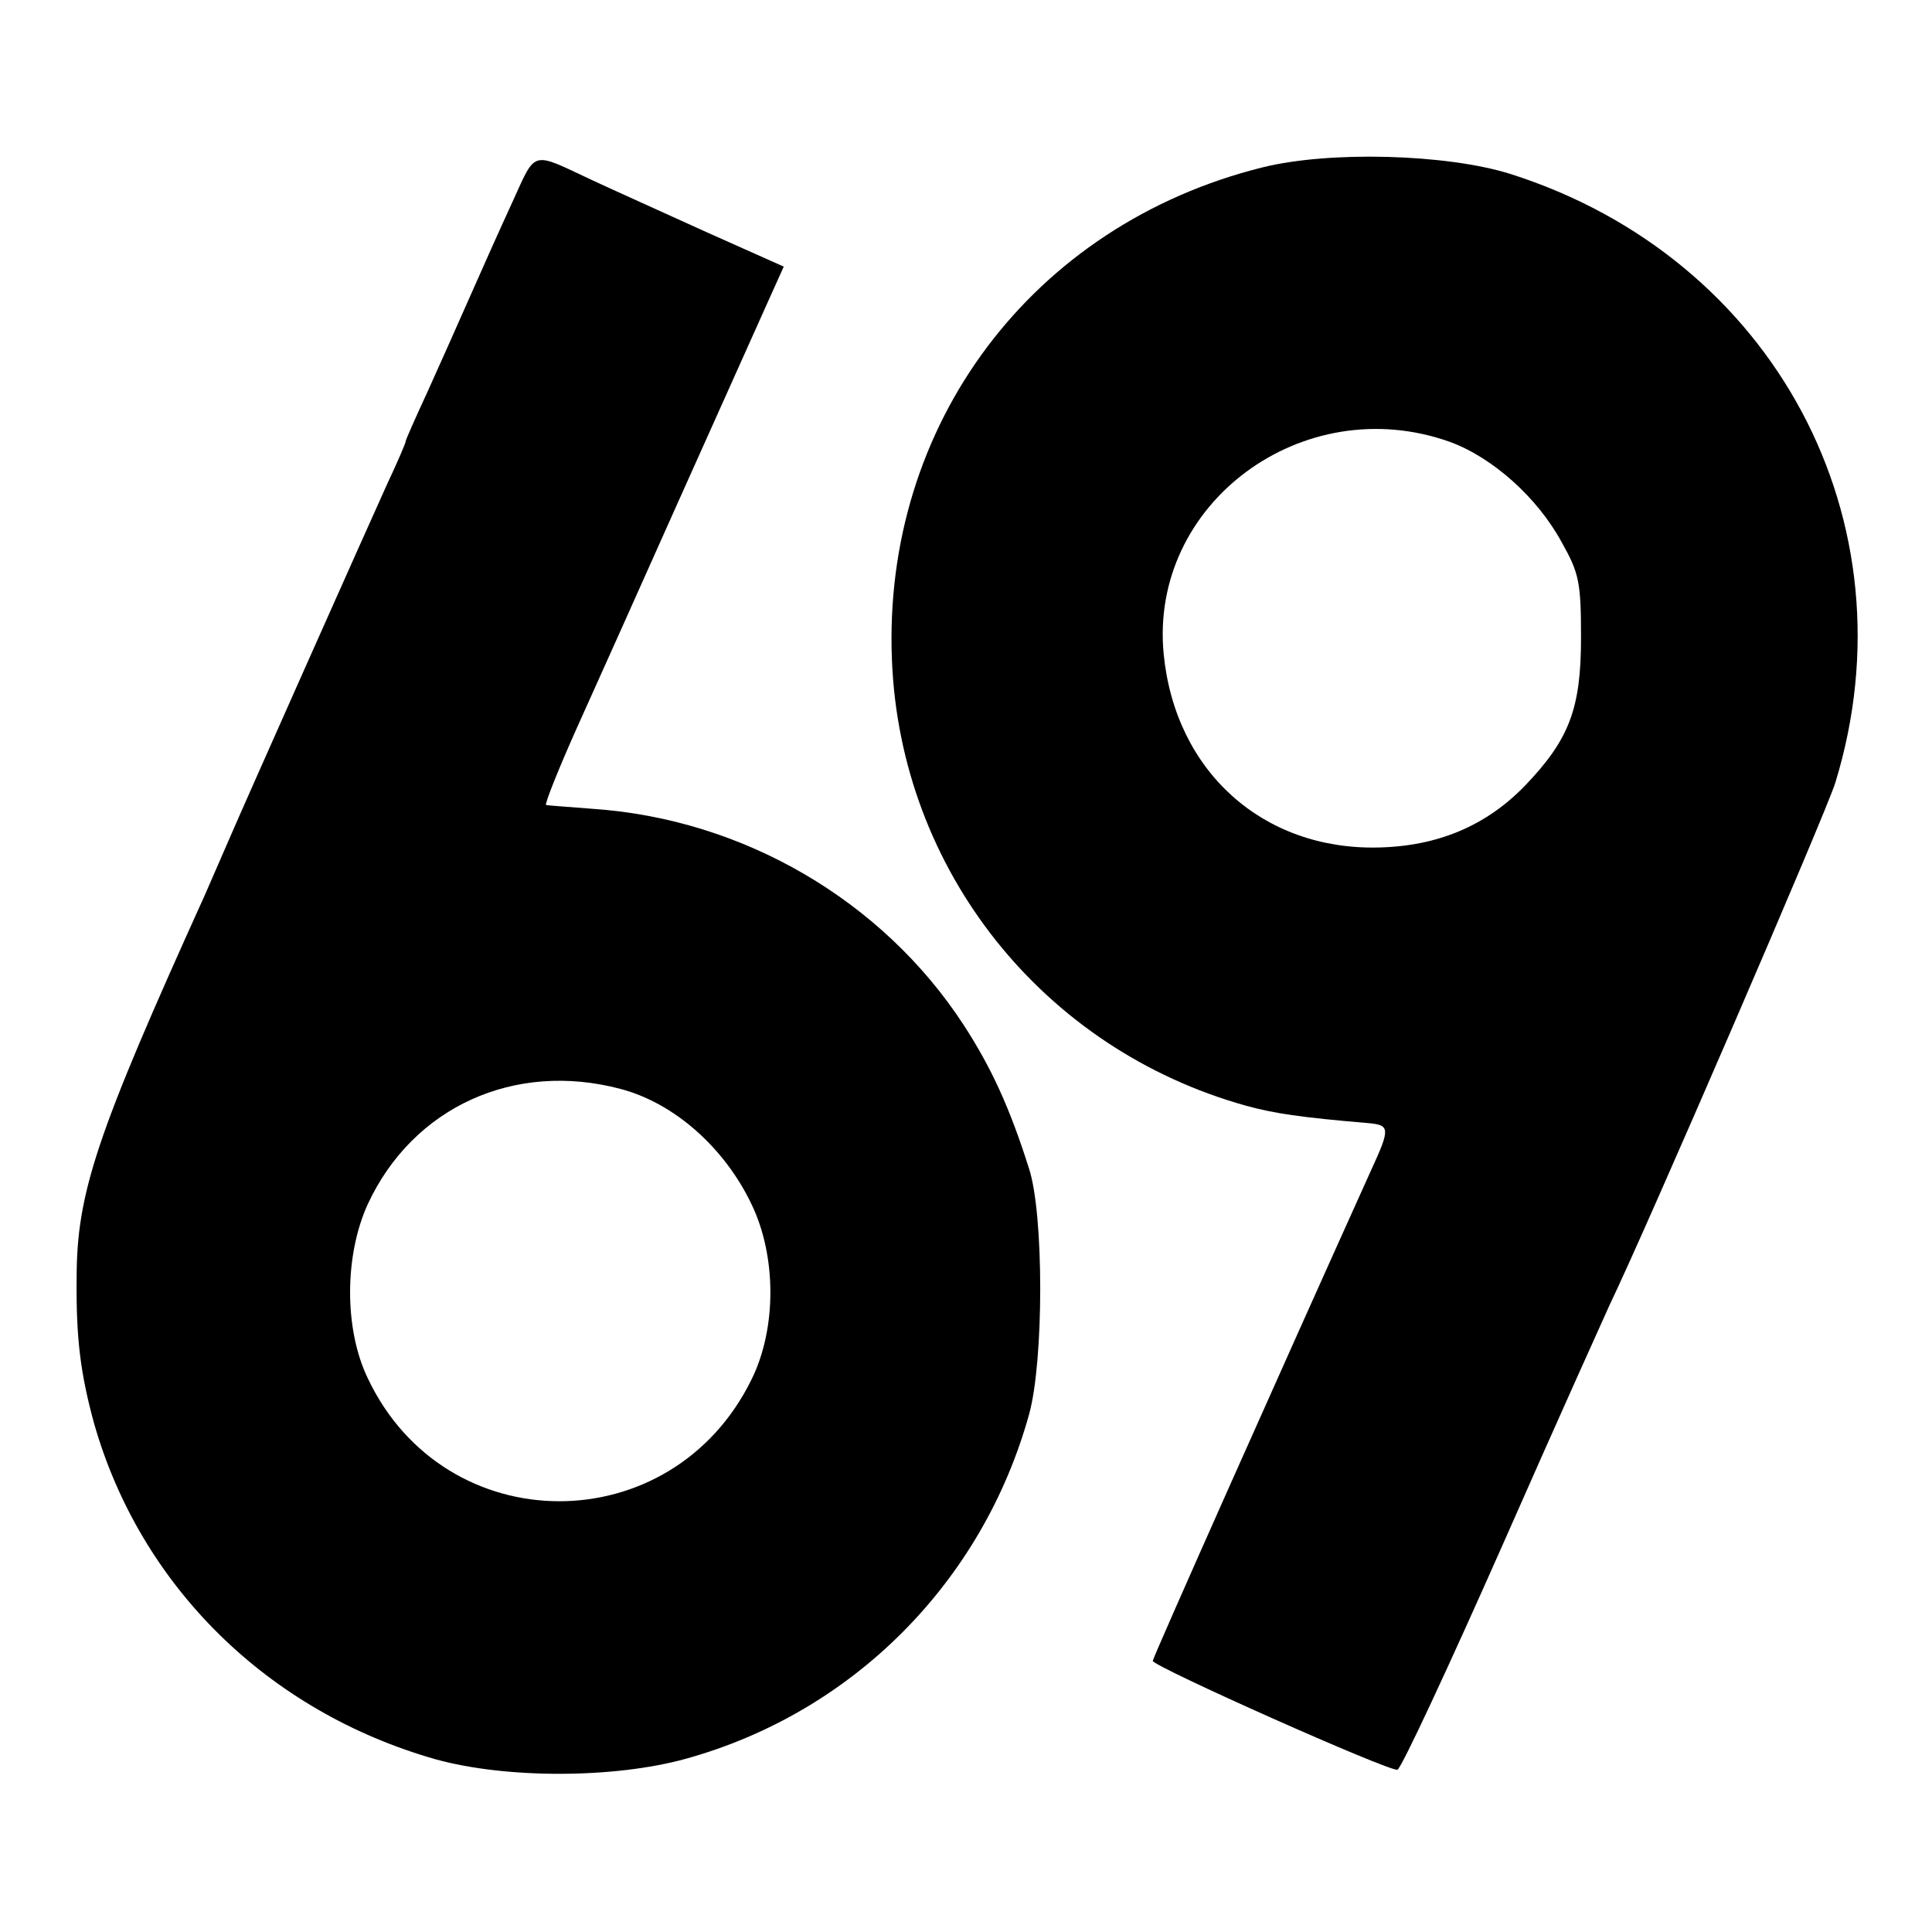
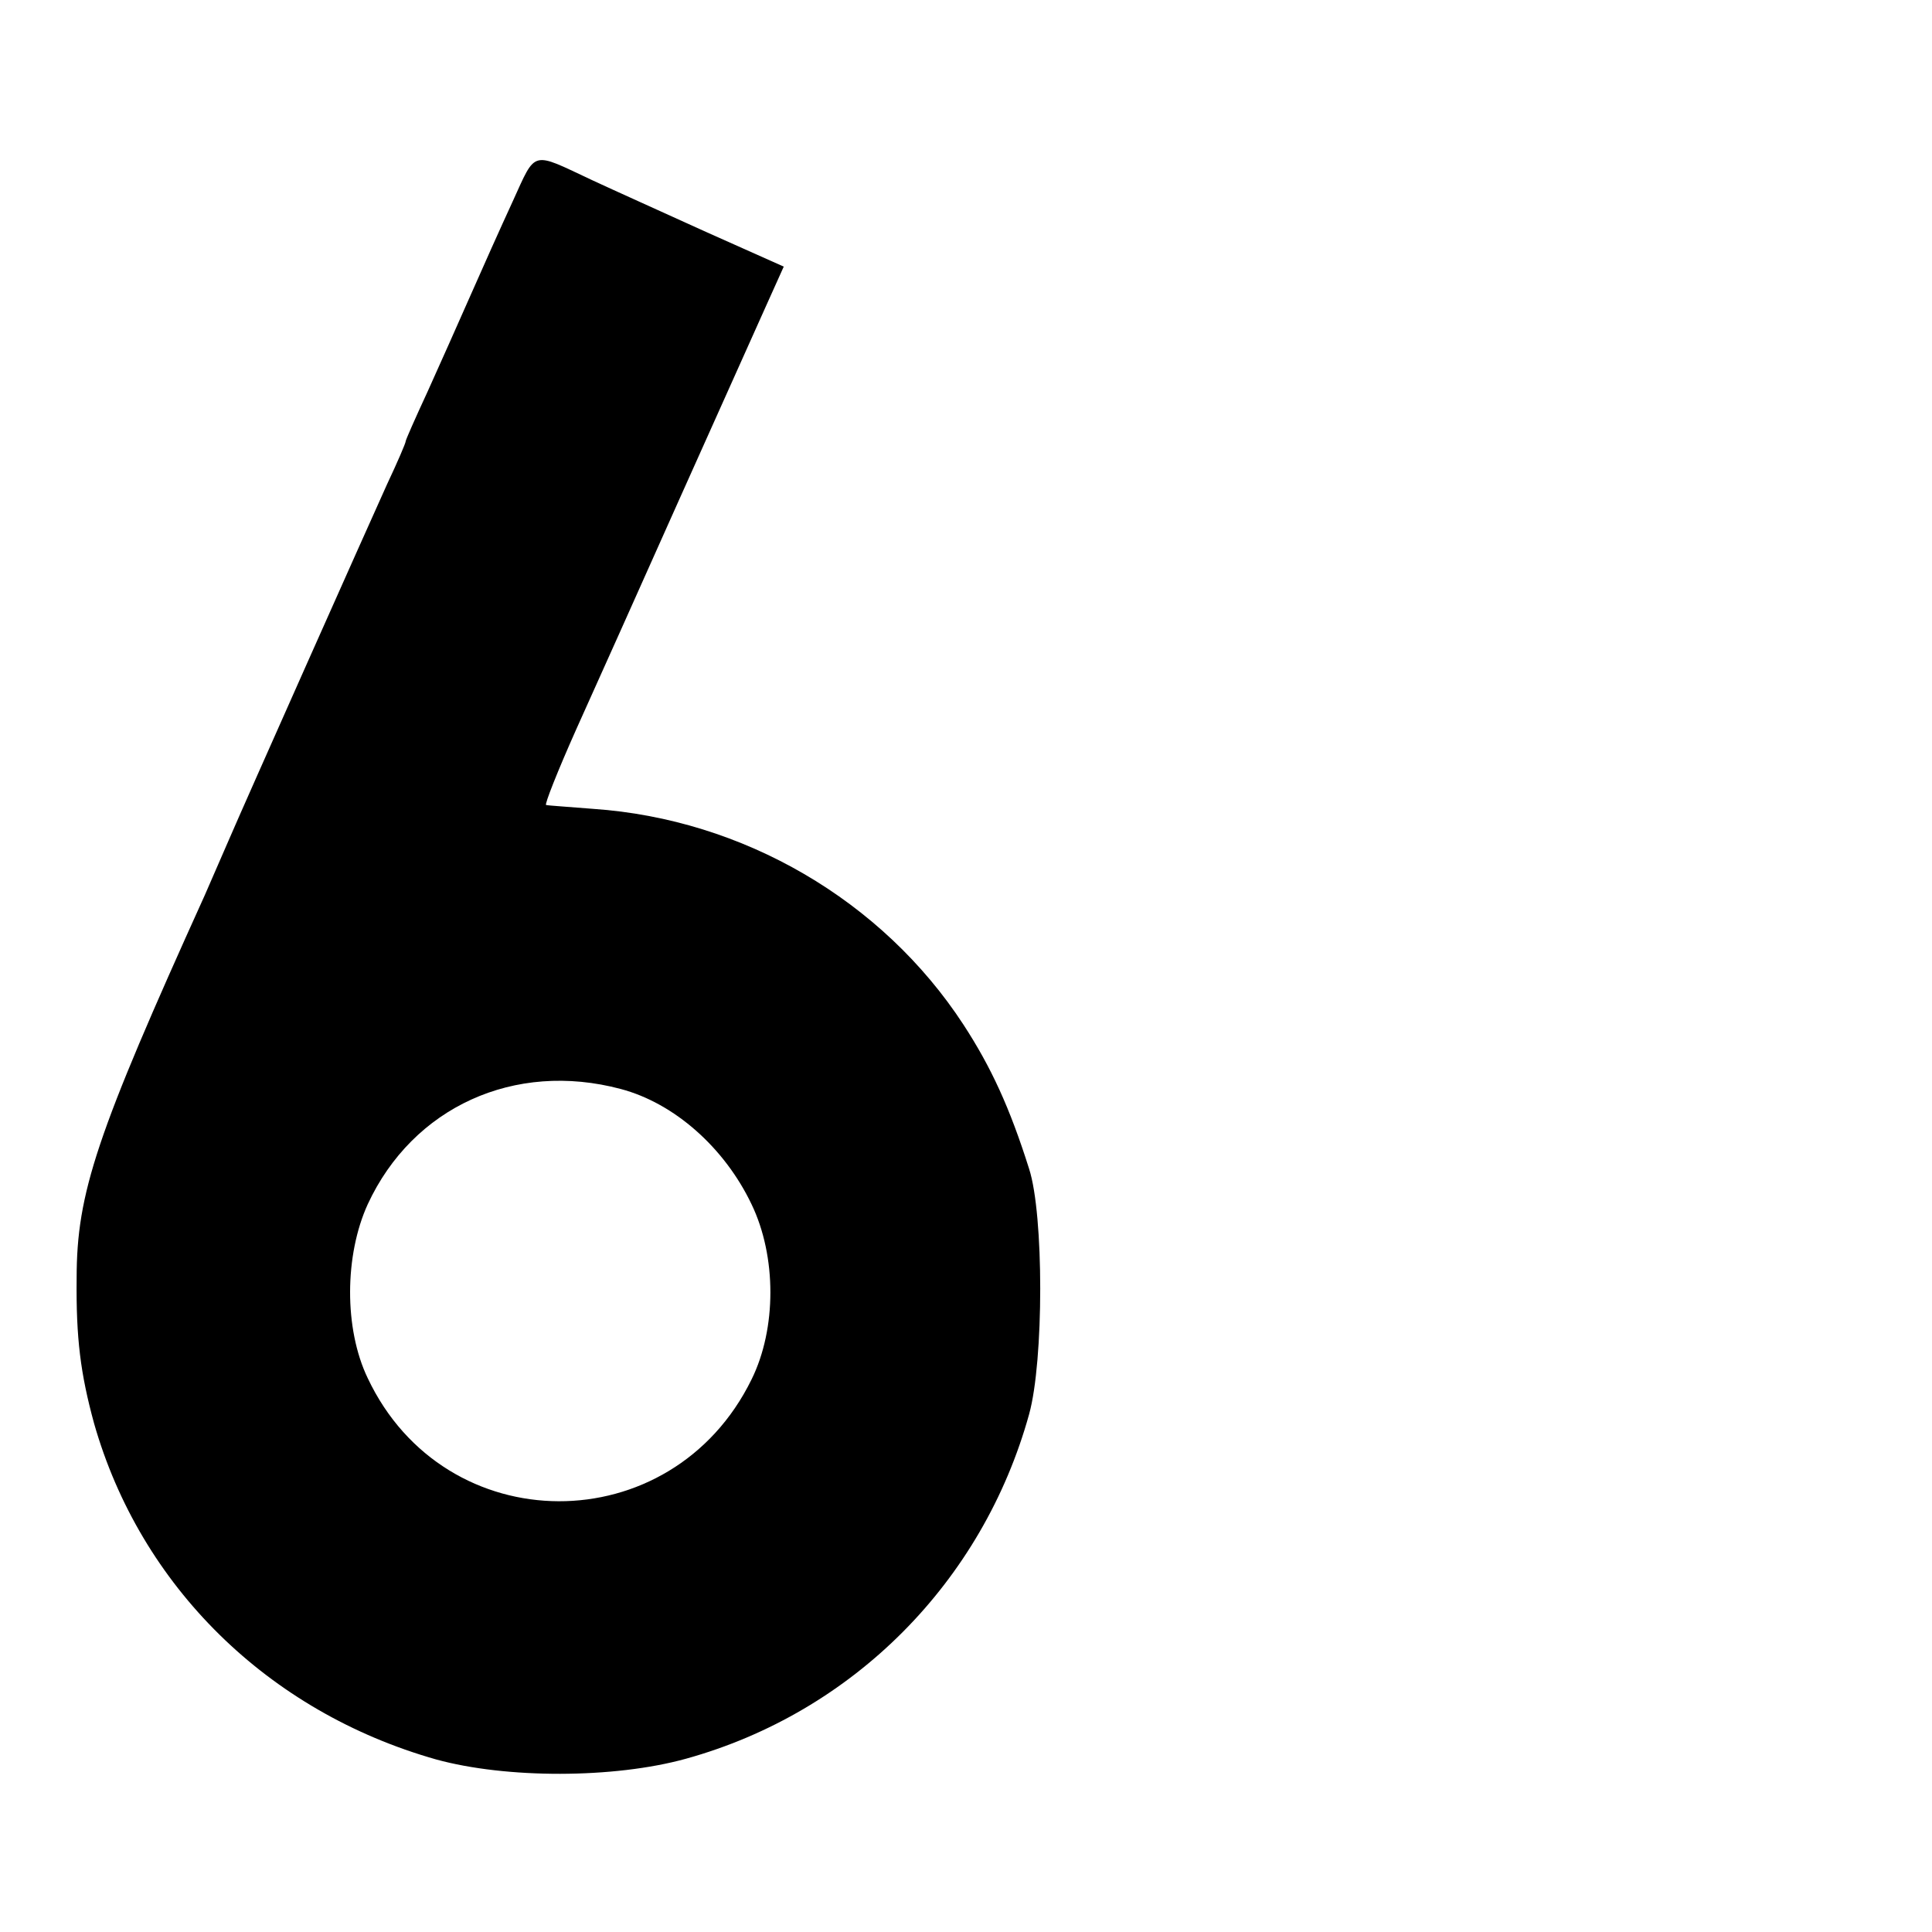
<svg xmlns="http://www.w3.org/2000/svg" version="1.0" width="300pt" height="300pt" viewBox="0 0 300 300" preserveAspectRatio="xMidYMid meet">
  <g transform="translate(0,300) scale(0.1,-0.1)" fill="#000000" stroke="none">
    <path d="M796 2687 c-18 -39 -48 -106 -66 -147 -18 -41 -48 -108 -66 -148 -19 -41 -34 -75 -34 -77 0 -3 -13 -33 -29 -67 -29 -64 -222 -497 -246 -553 -7 -16 -24 -55 -37 -85 -168 -371 -199 -462 -199 -595 -1 -93 6 -148 27 -225 72 -253 270 -448 531 -522 109 -30 276 -30 388 1 260 72 461 275 533 535 23 83 23 310 0 381 -30 95 -59 158 -102 224 -126 193 -342 319 -575 335 -36 3 -69 5 -73 6 -3 0 18 53 47 118 29 64 101 225 160 357 59 132 120 267 135 301 l27 60 -121 54 c-66 30 -146 66 -176 80 -96 45 -87 48 -124 -33z m168 -1378 c83 -22 161 -91 203 -179 39 -81 39 -193 0 -272 -124 -253 -476 -252 -596 2 -37 77 -36 191 0 270 70 151 228 223 393 179z" />
-     <path d="M1960 2740 c-357 -89 -590 -399 -575 -765 13 -326 234 -604 550 -692 44 -12 84 -18 190 -27 33 -3 34 -8 5 -71 -139 -308 -340 -759 -340 -764 1 -9 369 -173 380 -169 6 2 80 161 165 353 85 193 160 359 165 370 56 116 336 764 350 810 124 405 -95 815 -505 945 -99 31 -281 36 -385 10z m291 -426 c66 -24 136 -86 174 -156 27 -48 30 -62 30 -148 0 -110 -18 -158 -87 -230 -60 -62 -135 -94 -228 -96 -179 -4 -315 118 -333 300 -23 234 216 411 444 330z" />
  </g>
</svg>